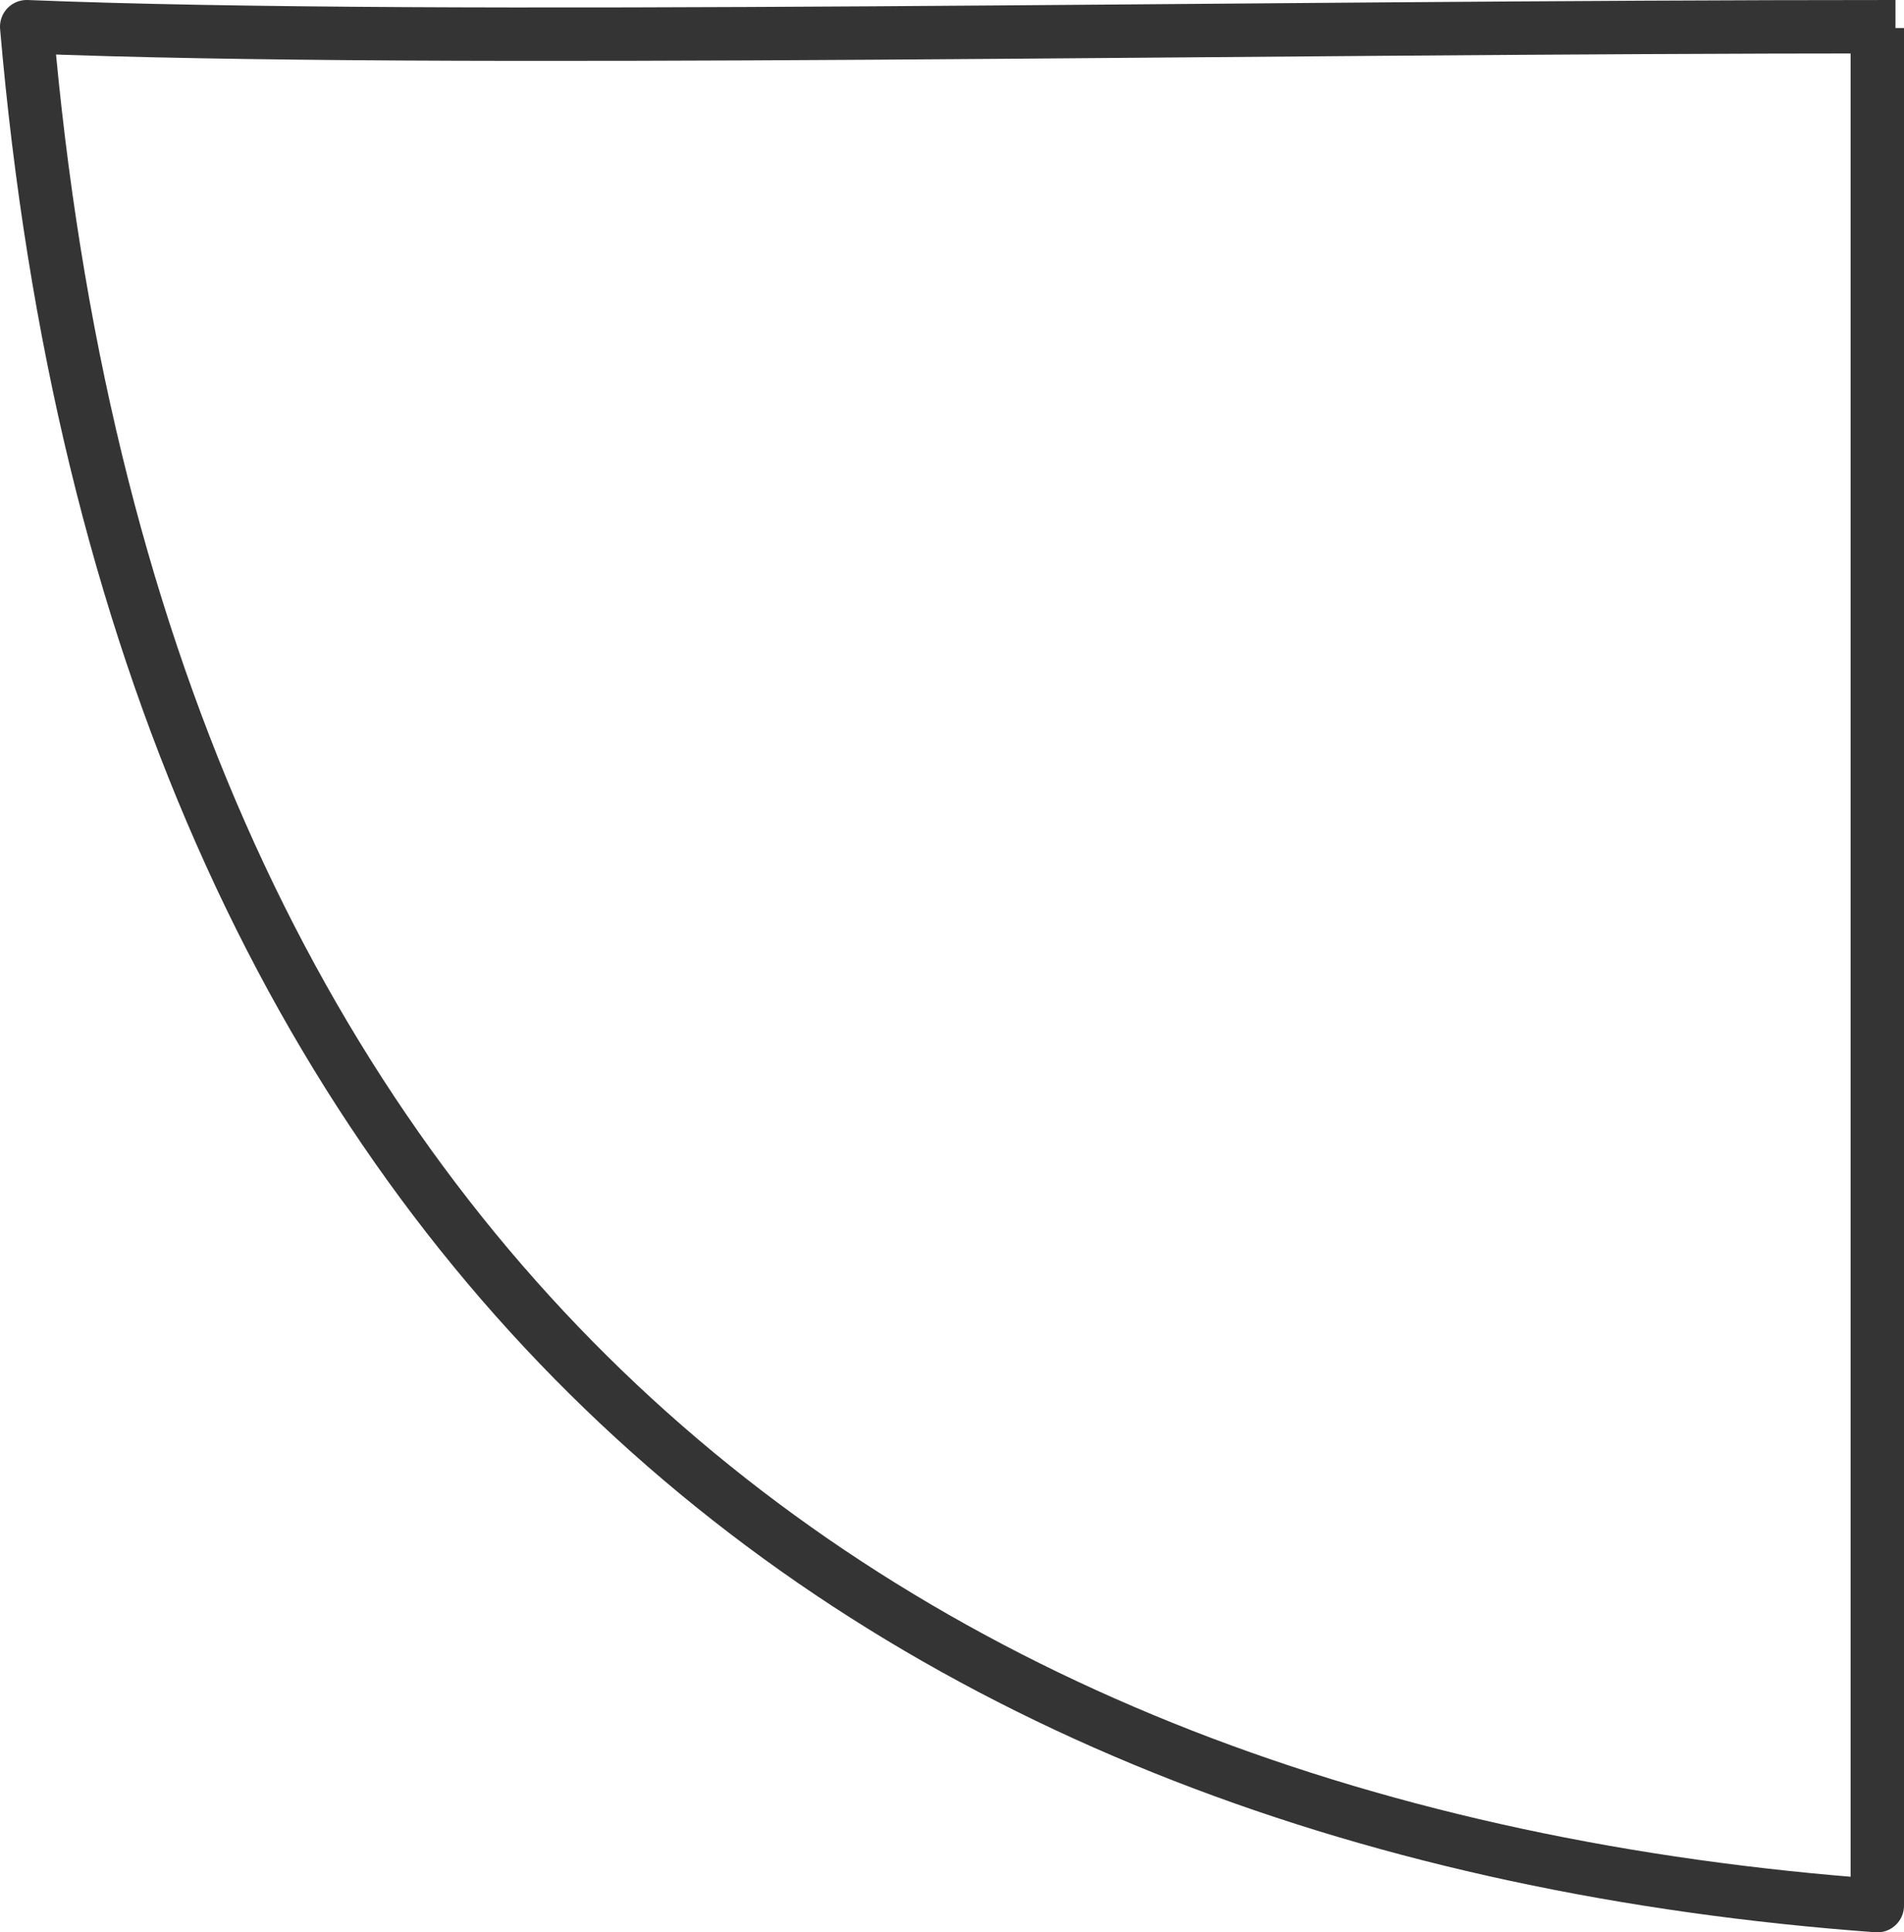
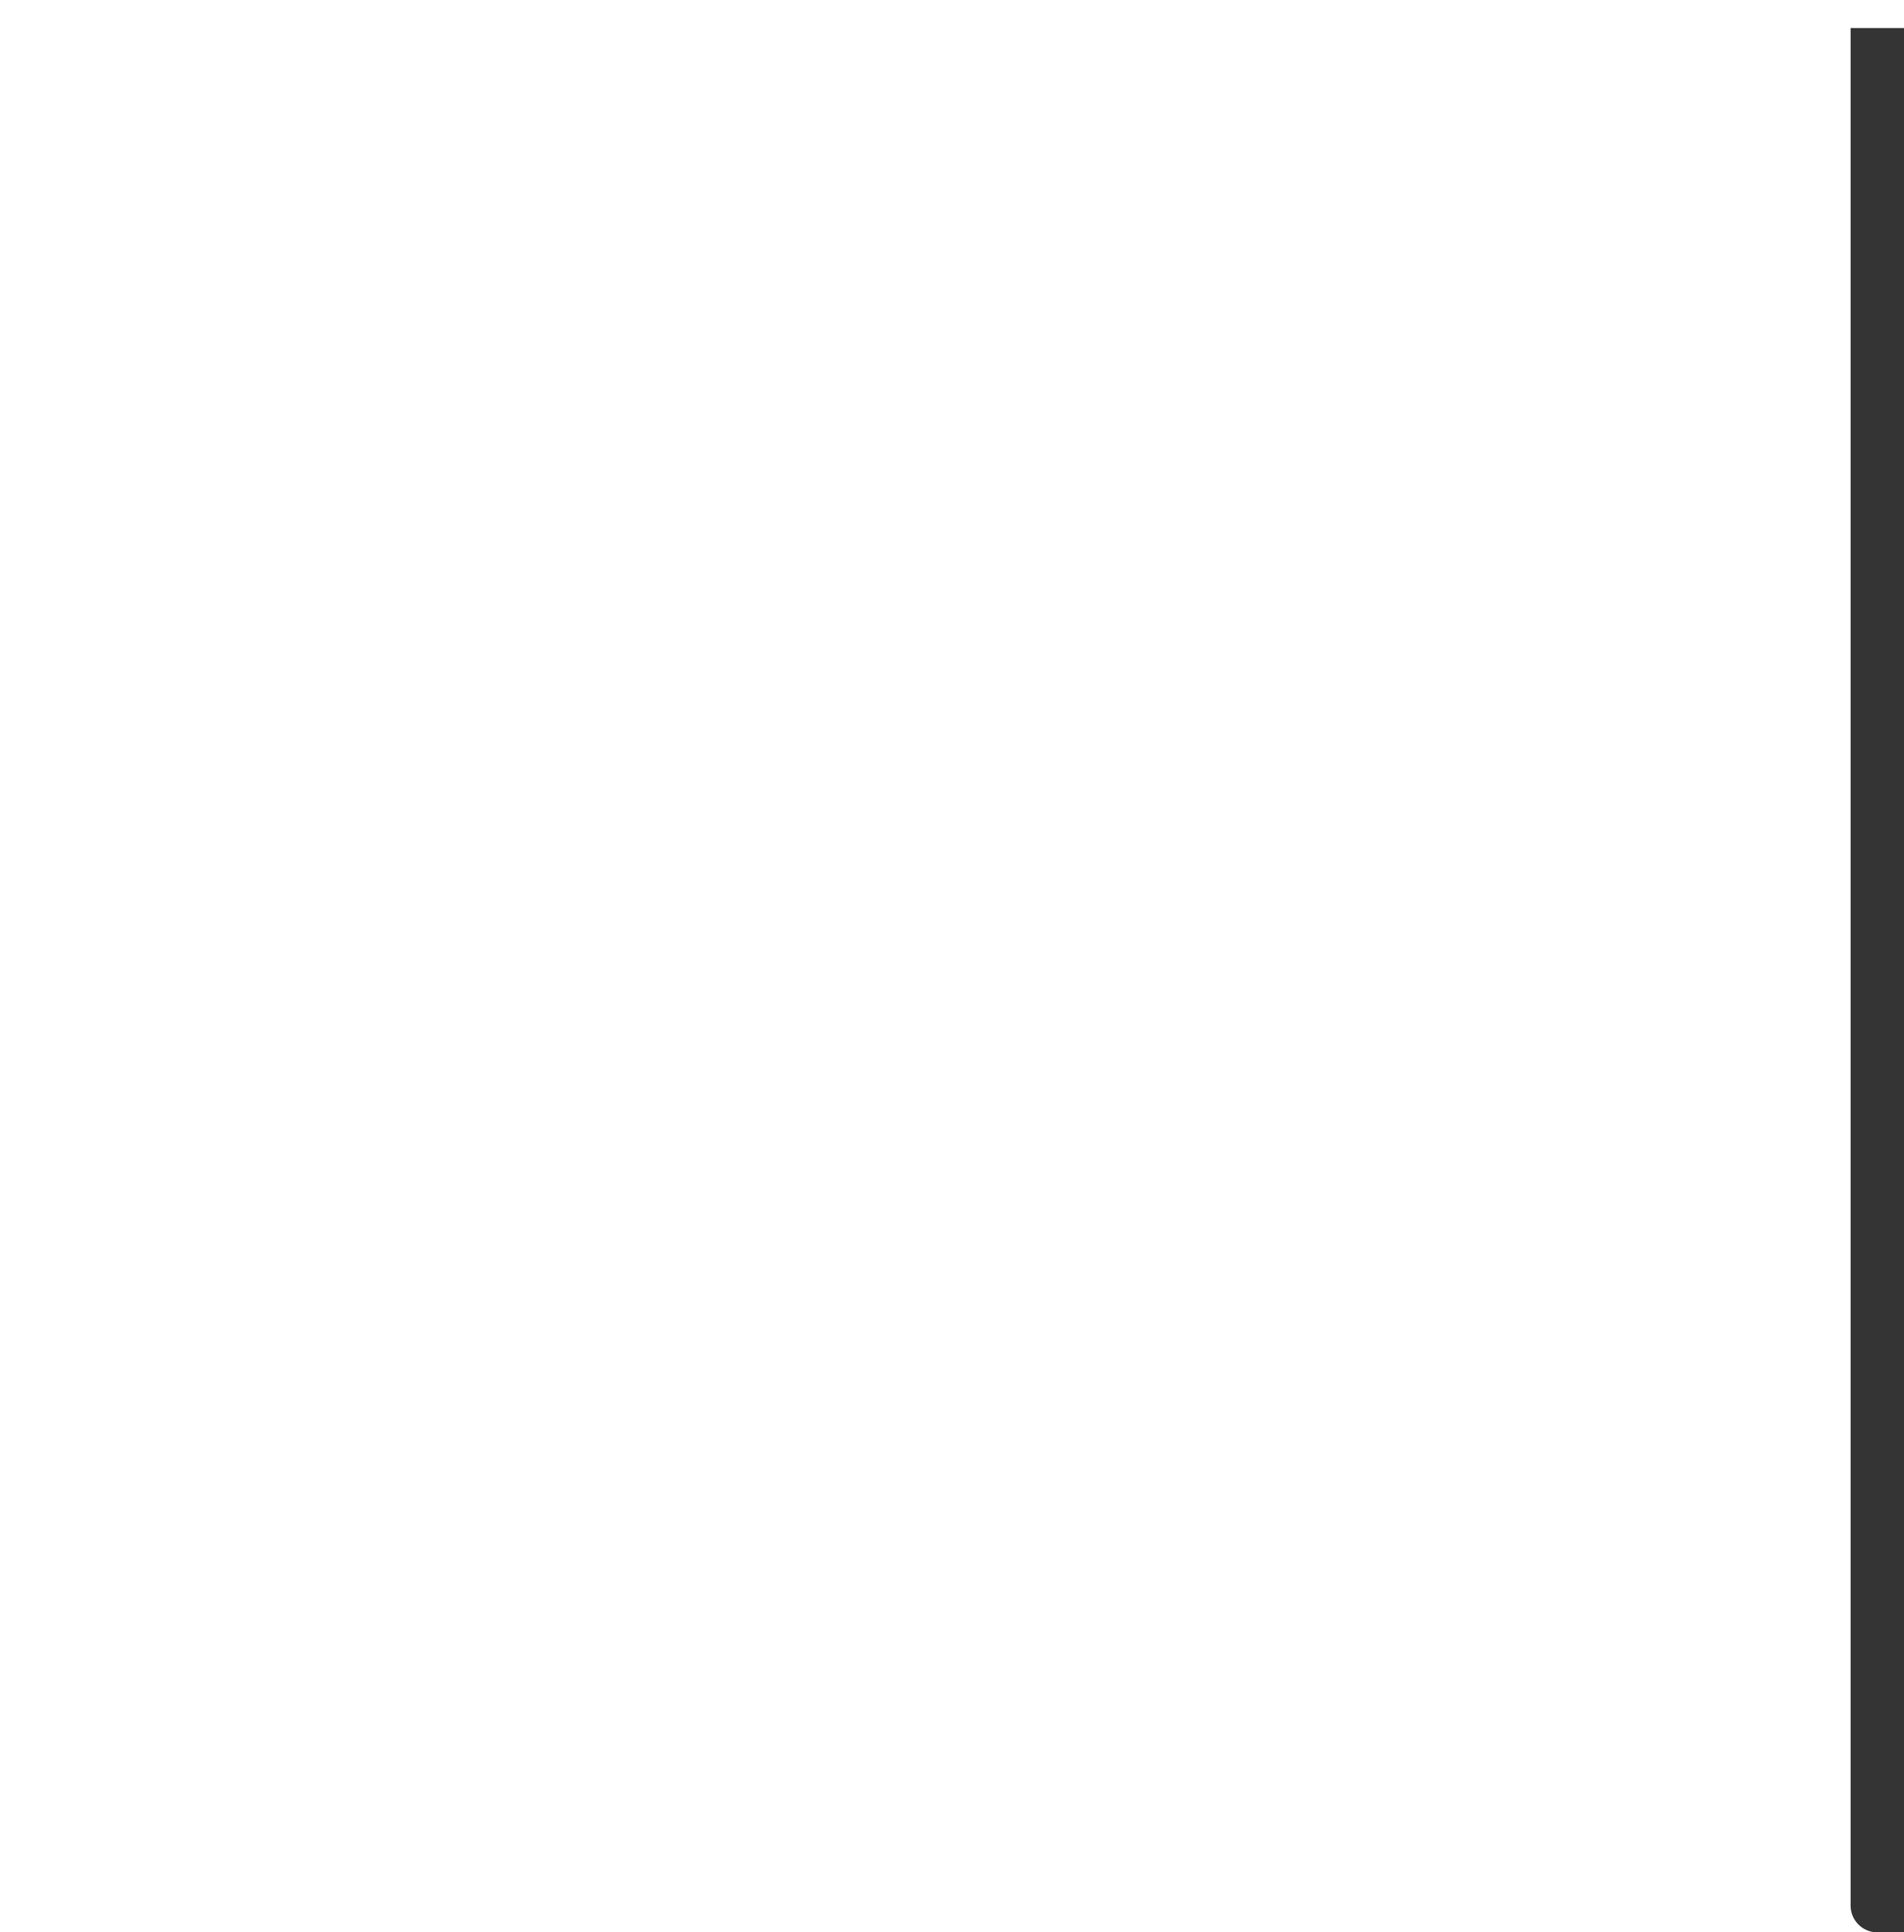
<svg xmlns="http://www.w3.org/2000/svg" viewBox="0 0 71.32 72.36" width="71.32" height="72.36">
  <defs>
    <style>.cls-1{fill:none;stroke:#343434;stroke-linejoin:round;stroke-width:2px;}</style>
  </defs>
-   <path class="cls-1" d="M70.32,1.05s0,70.31,0,70.31C33,68.62,5,47.46,1,1c15.62.63,45.42,0,70,0" />
+   <path class="cls-1" d="M70.32,1.05s0,70.31,0,70.31c15.62.63,45.42,0,70,0" />
</svg>